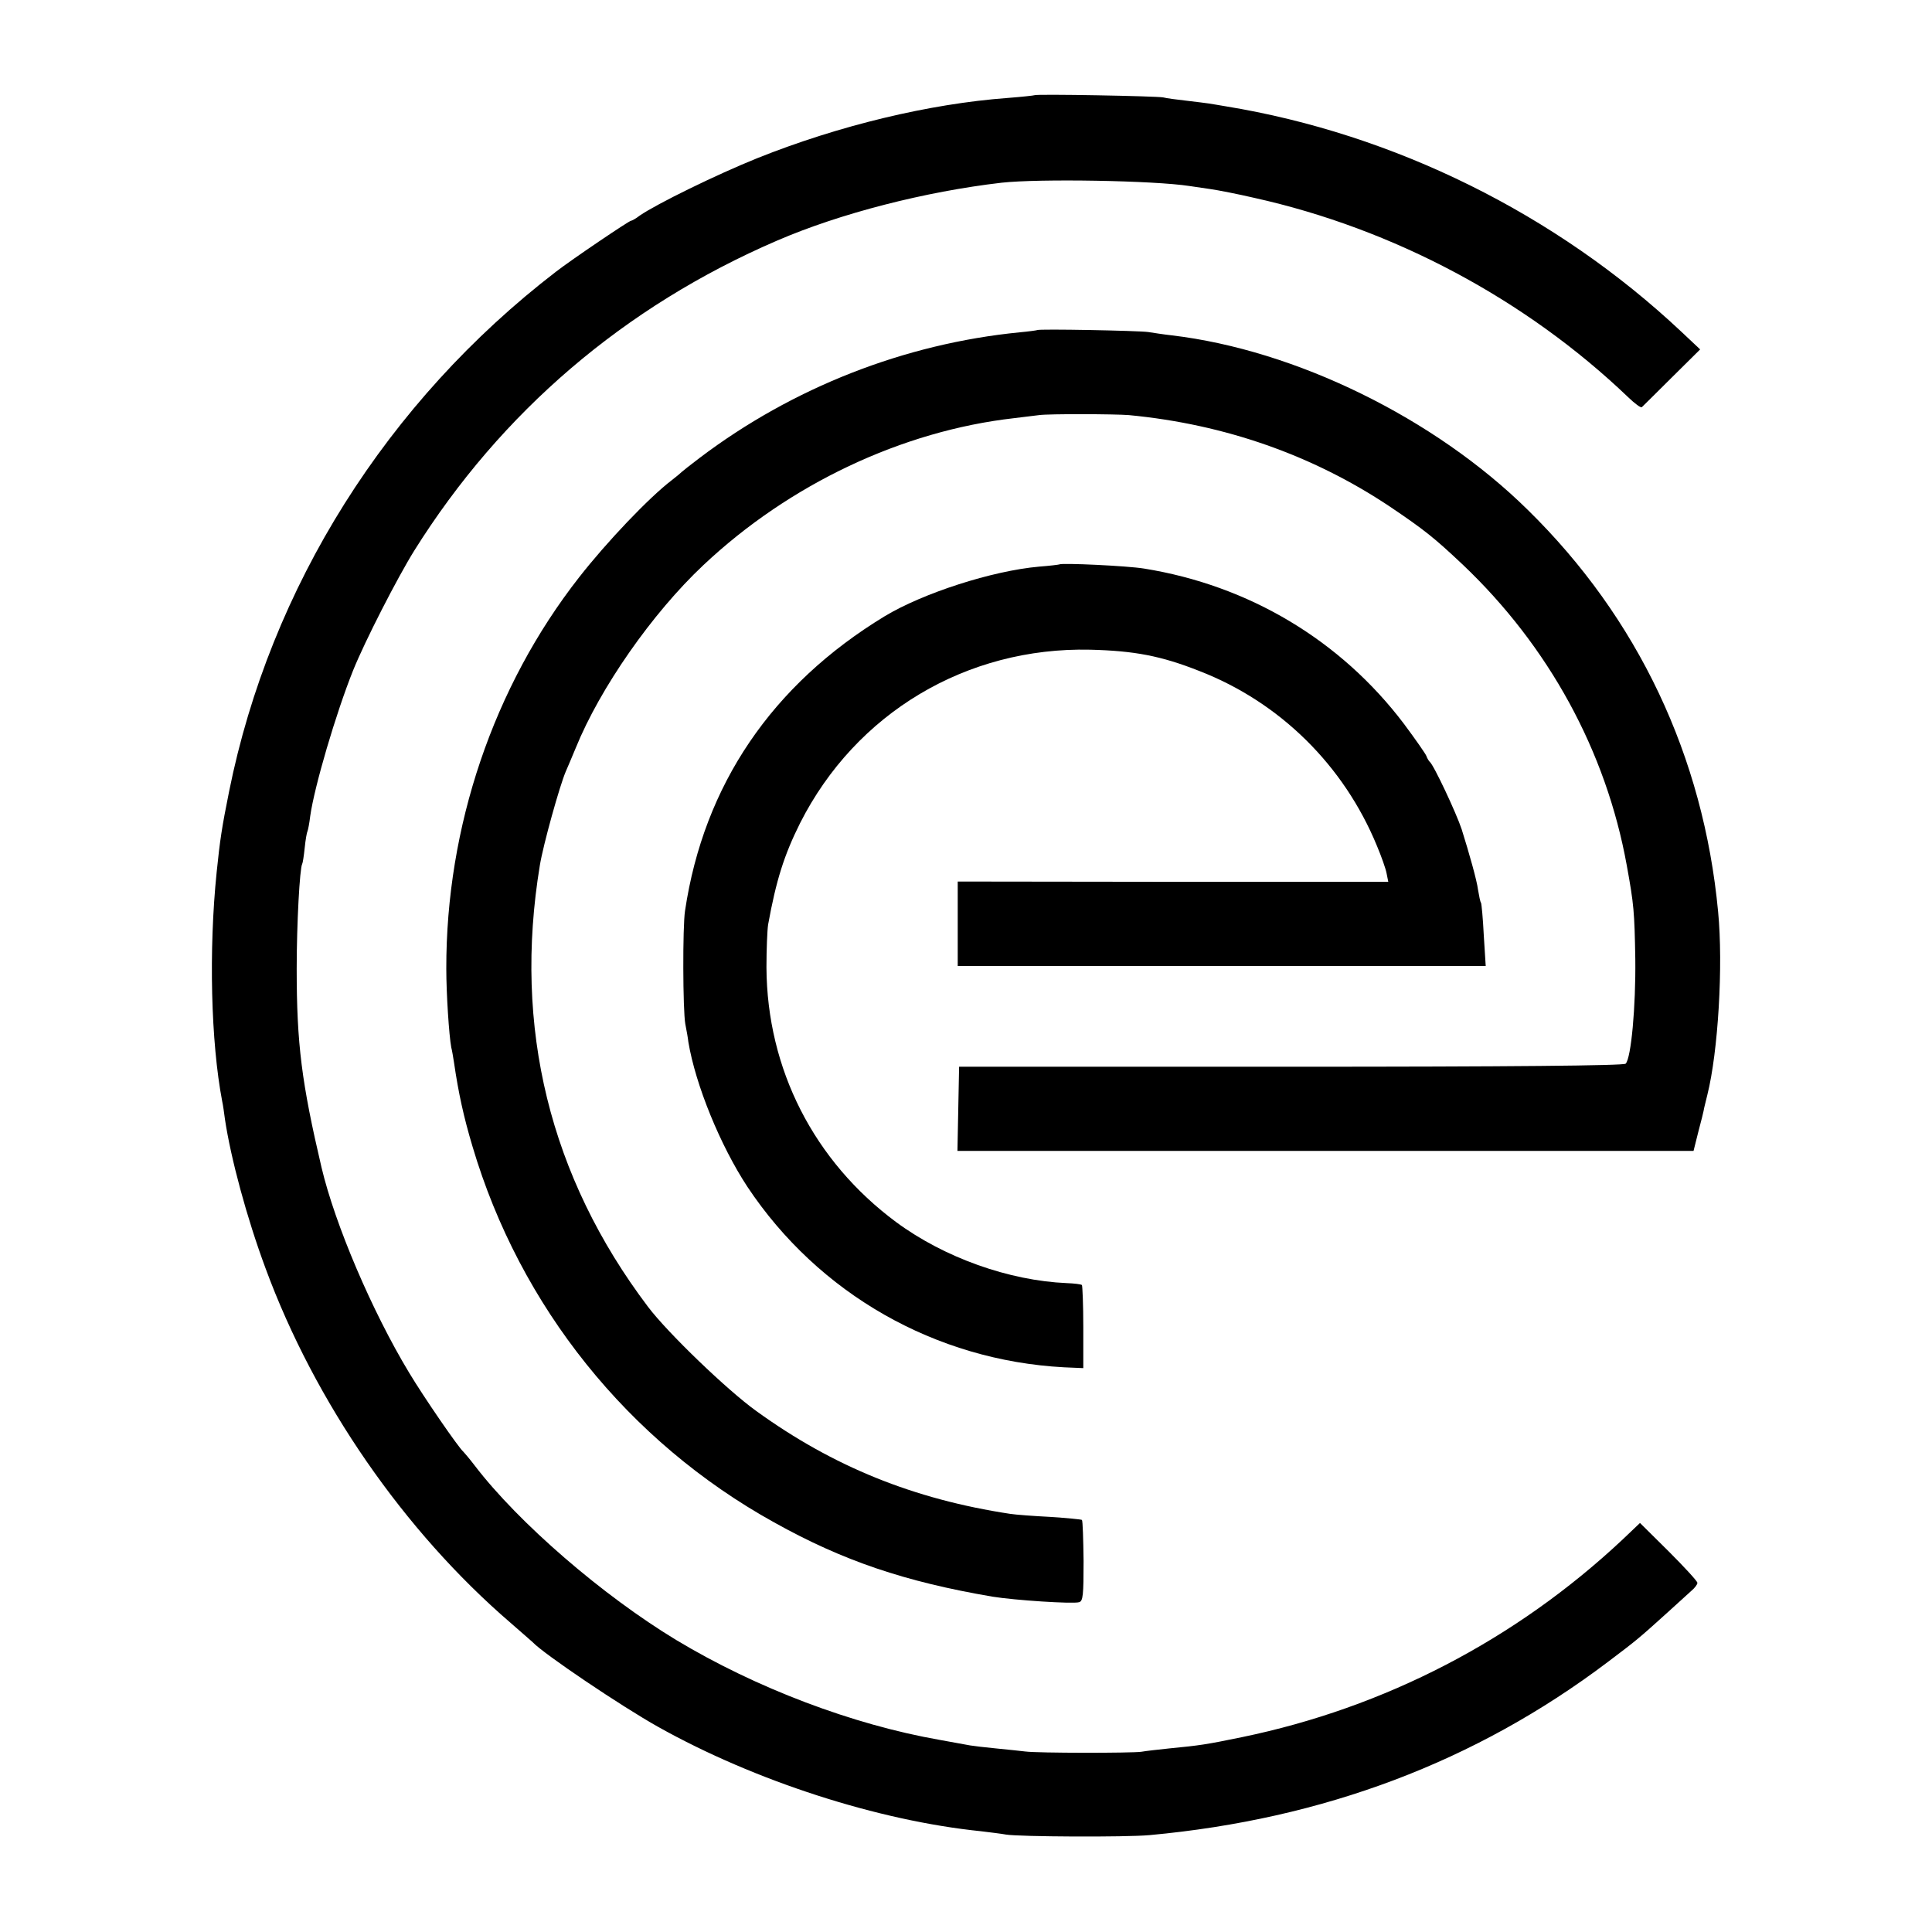
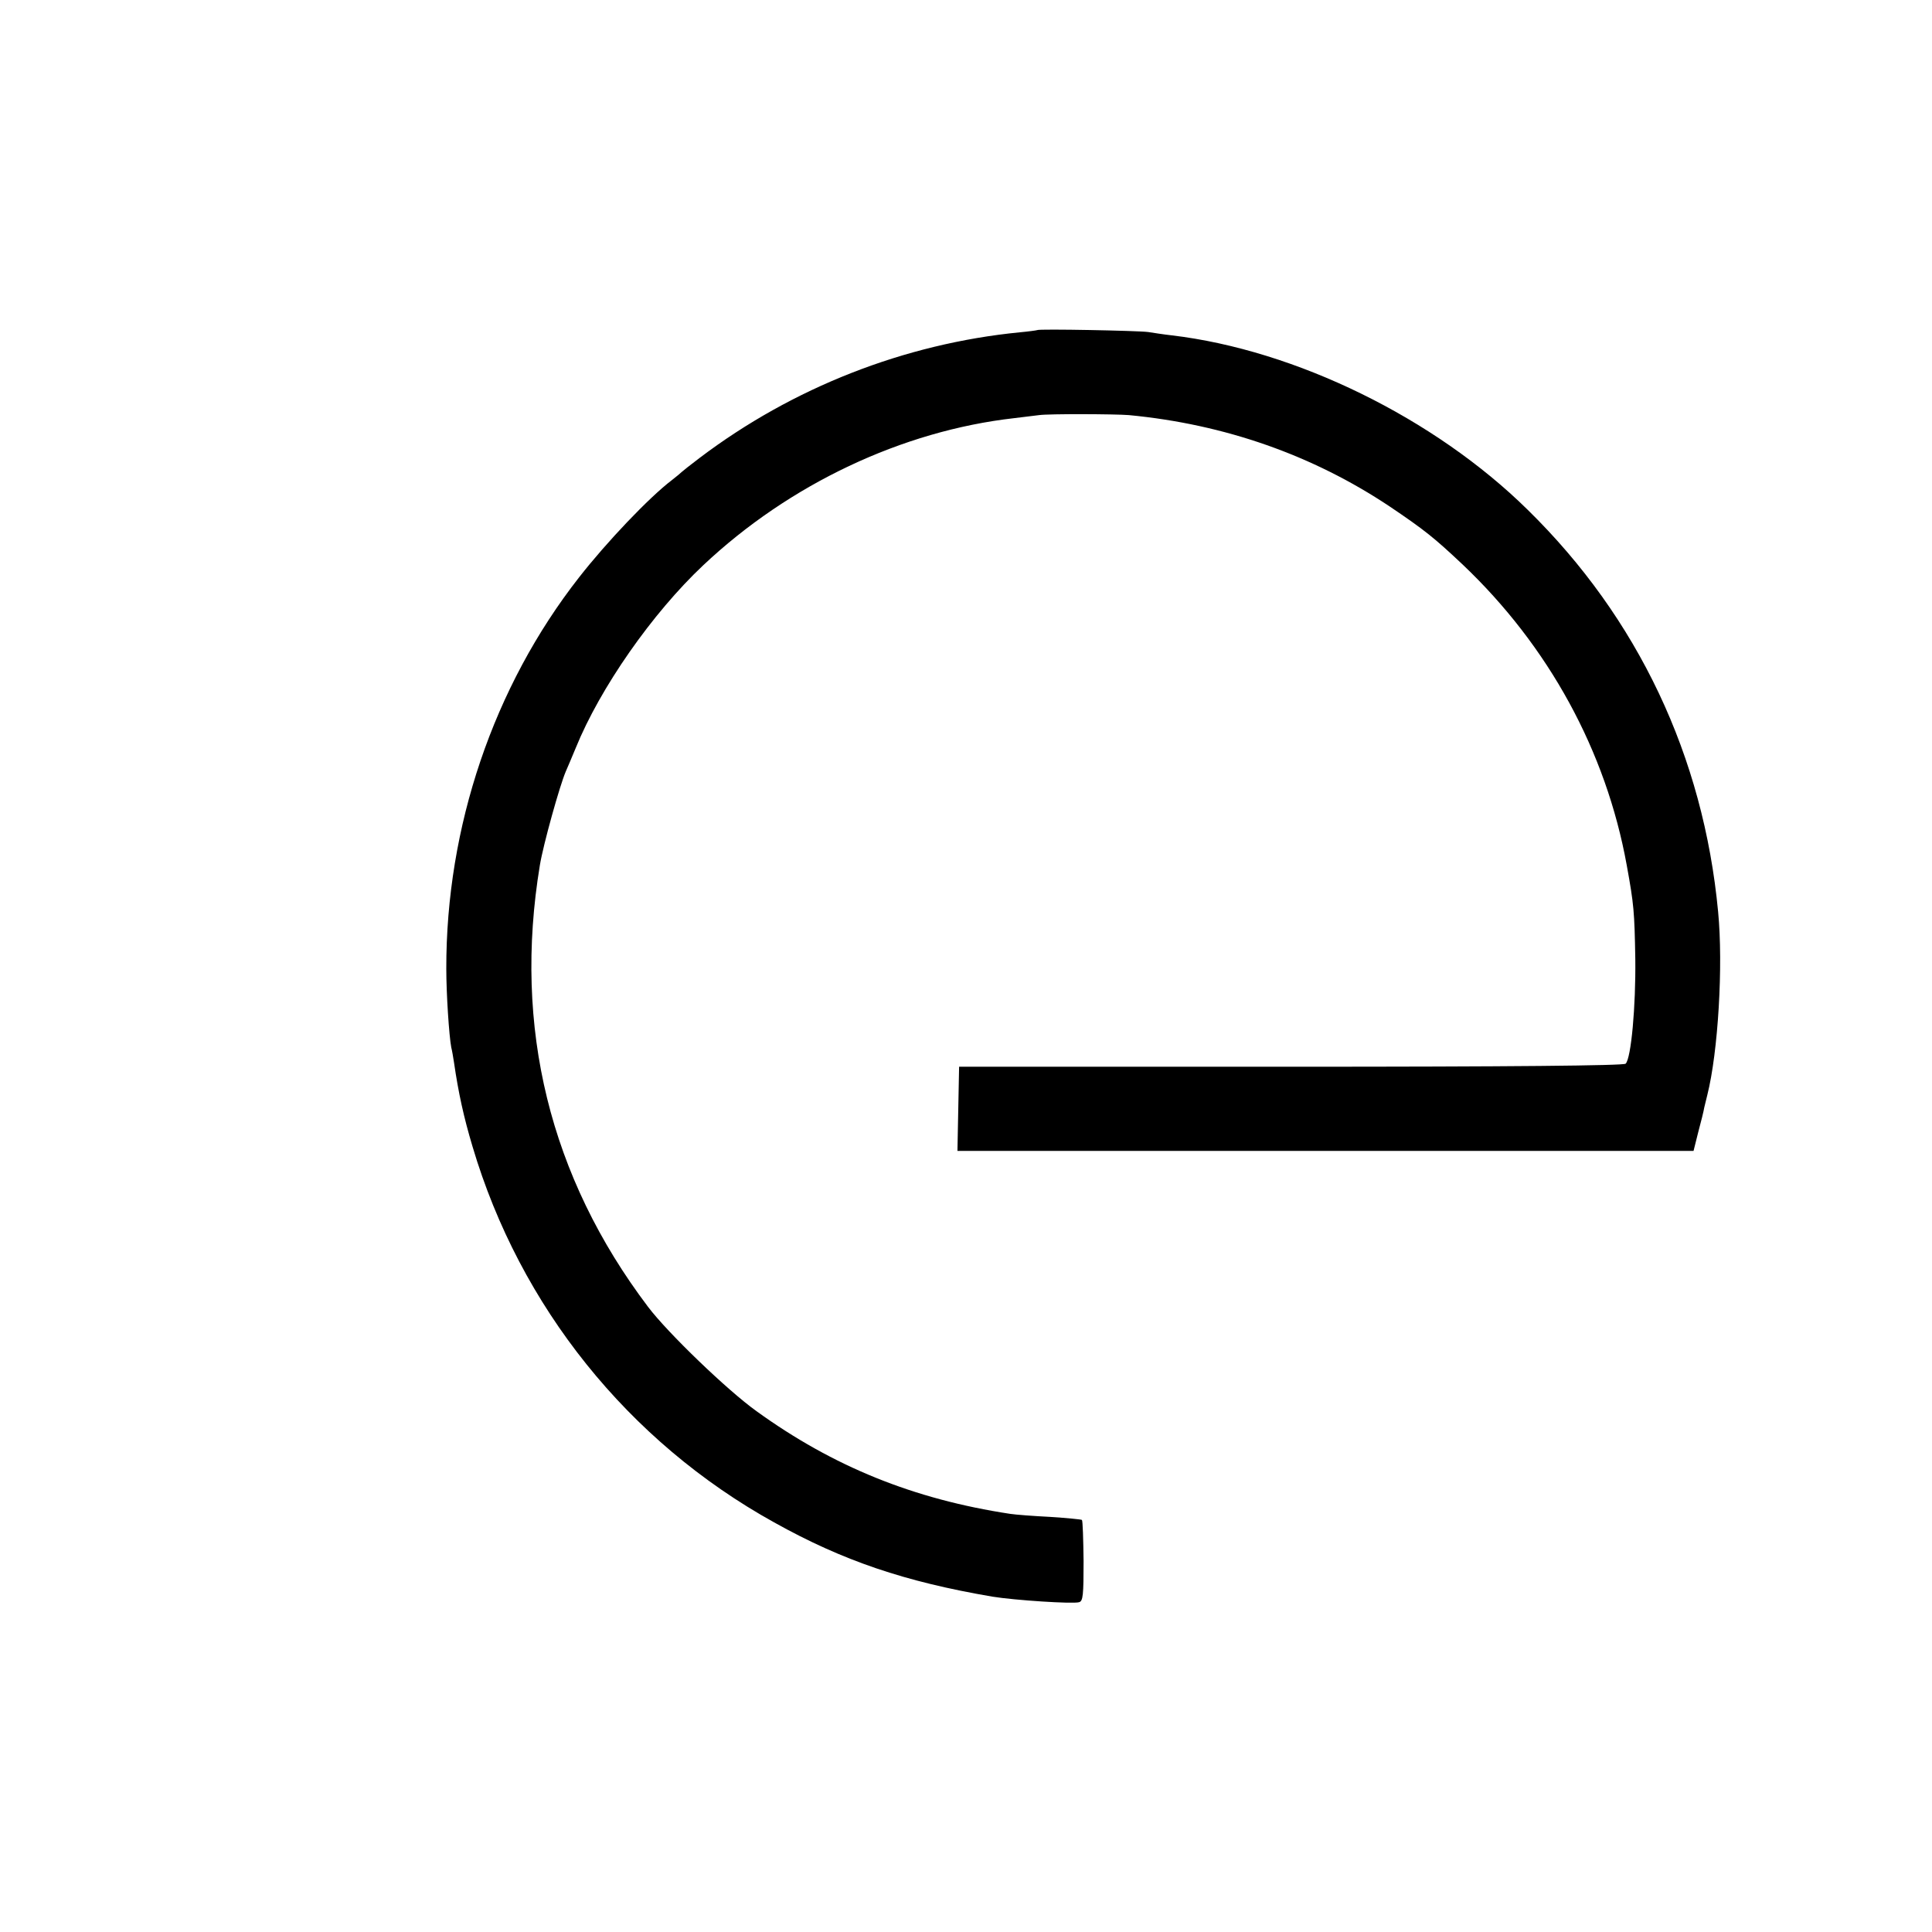
<svg xmlns="http://www.w3.org/2000/svg" version="1.0" width="700pt" height="700pt" viewBox="0 0 700 700" preserveAspectRatio="xMidYMid meet">
  <g transform="translate(0,700) scale(0.1,-0.1)" fill="#000000" stroke="none">
-     <path d="M3748 6655 c-1 -1 -46 -6 -98 -10 -283 -21 -611 -100 -906 -218 -149 -60 -365 -166 -426 -208 -14 -11 -29 -19 -32 -19 -7 0 -217 -142 -271 -184 -613 -471 -1036 -1143 -1185 -1884 -26 -129 -33 -175 -45 -292 -29 -283 -21 -615 20 -830 3 -13 7 -42 10 -65 21 -141 79 -357 147 -540 179 -486 502 -953 888 -1285 41 -36 77 -67 80 -70 39 -42 321 -232 455 -307 350 -196 797 -340 1170 -378 33 -4 74 -9 90 -12 48 -8 433 -10 520 -2 631 58 1182 266 1660 627 106 80 112 85 216 179 36 33 75 68 87 79 12 10 22 23 22 29 0 6 -47 57 -104 114 l-104 103 -63 -60 c-387 -363 -861 -609 -1379 -716 -131 -27 -152 -30 -265 -41 -38 -4 -83 -9 -100 -12 -35 -5 -375 -5 -420 1 -16 2 -64 7 -105 11 -41 4 -84 9 -95 11 -11 2 -60 11 -110 20 -315 55 -666 188 -955 362 -266 161 -571 424 -730 632 -19 25 -38 47 -41 50 -17 14 -143 197 -197 287 -134 222 -268 536 -317 743 -72 307 -90 447 -90 720 0 163 11 365 20 380 2 3 6 29 9 58 3 30 8 57 10 60 2 4 7 29 10 55 15 107 93 372 155 527 44 109 161 337 222 435 315 503 762 885 1314 1123 229 99 538 178 814 210 136 15 552 8 681 -12 14 -2 48 -7 75 -11 28 -4 100 -18 160 -32 504 -112 984 -368 1354 -722 24 -23 46 -40 50 -36 3 3 52 51 108 107 l103 102 -68 64 c-453 426 -1040 717 -1652 817 -25 4 -52 9 -60 10 -8 1 -44 6 -80 10 -36 4 -74 9 -85 12 -23 5 -462 13 -467 8z" />
    <path d="M3758 5804 c-2 -1 -30 -5 -63 -8 -417 -41 -823 -200 -1160 -455 -33 -25 -62 -48 -65 -51 -3 -3 -18 -16 -35 -29 -83 -63 -237 -225 -337 -353 -310 -396 -482 -904 -481 -1418 0 -91 10 -243 18 -285 3 -11 7 -36 10 -55 16 -110 35 -197 67 -304 172 -580 564 -1069 1093 -1362 249 -139 474 -215 791 -269 80 -13 292 -27 314 -20 14 4 16 26 16 149 -1 79 -3 146 -6 149 -3 2 -54 7 -115 11 -60 3 -126 8 -145 11 -349 53 -641 171 -919 372 -105 75 -322 284 -393 378 -356 471 -489 1012 -392 1600 12 74 72 289 94 340 5 11 21 49 36 85 88 217 277 488 462 662 312 294 721 487 1127 533 33 4 74 9 90 11 36 5 276 4 325 0 347 -33 666 -145 945 -331 126 -85 161 -113 264 -210 312 -296 520 -676 595 -1090 26 -143 28 -168 31 -340 2 -171 -15 -359 -35 -379 -7 -7 -415 -11 -1213 -11 l-1202 0 -3 -152 -3 -153 1334 0 1333 0 17 68 c10 37 20 77 22 90 3 12 8 32 11 45 39 155 58 469 39 664 -53 562 -290 1064 -690 1456 -337 332 -841 579 -1290 632 -27 3 -66 9 -85 12 -35 5 -397 12 -402 7z" />
-     <path d="M3838 4955 c-2 -1 -34 -5 -73 -8 -170 -15 -421 -96 -560 -180 -408 -248 -655 -611 -723 -1067 -9 -57 -8 -361 1 -410 5 -25 10 -54 11 -65 26 -156 116 -376 214 -525 258 -388 681 -629 1147 -654 l70 -3 0 148 c0 81 -3 150 -5 153 -3 3 -28 6 -55 7 -209 9 -443 92 -618 221 -298 221 -468 554 -470 923 0 66 3 136 6 155 29 160 58 252 116 368 202 399 603 638 1051 628 159 -4 256 -22 395 -77 292 -113 524 -342 644 -634 16 -38 32 -83 35 -100 l6 -30 -780 0 -780 1 0 -153 0 -153 956 0 957 0 -7 111 c-3 61 -8 114 -10 118 -3 3 -7 25 -11 48 -4 33 -32 132 -59 218 -19 58 -102 235 -116 245 -3 3 -9 12 -12 21 -3 8 -40 61 -81 116 -229 303 -562 502 -942 563 -61 10 -299 21 -307 15z" />
  </g>
</svg>